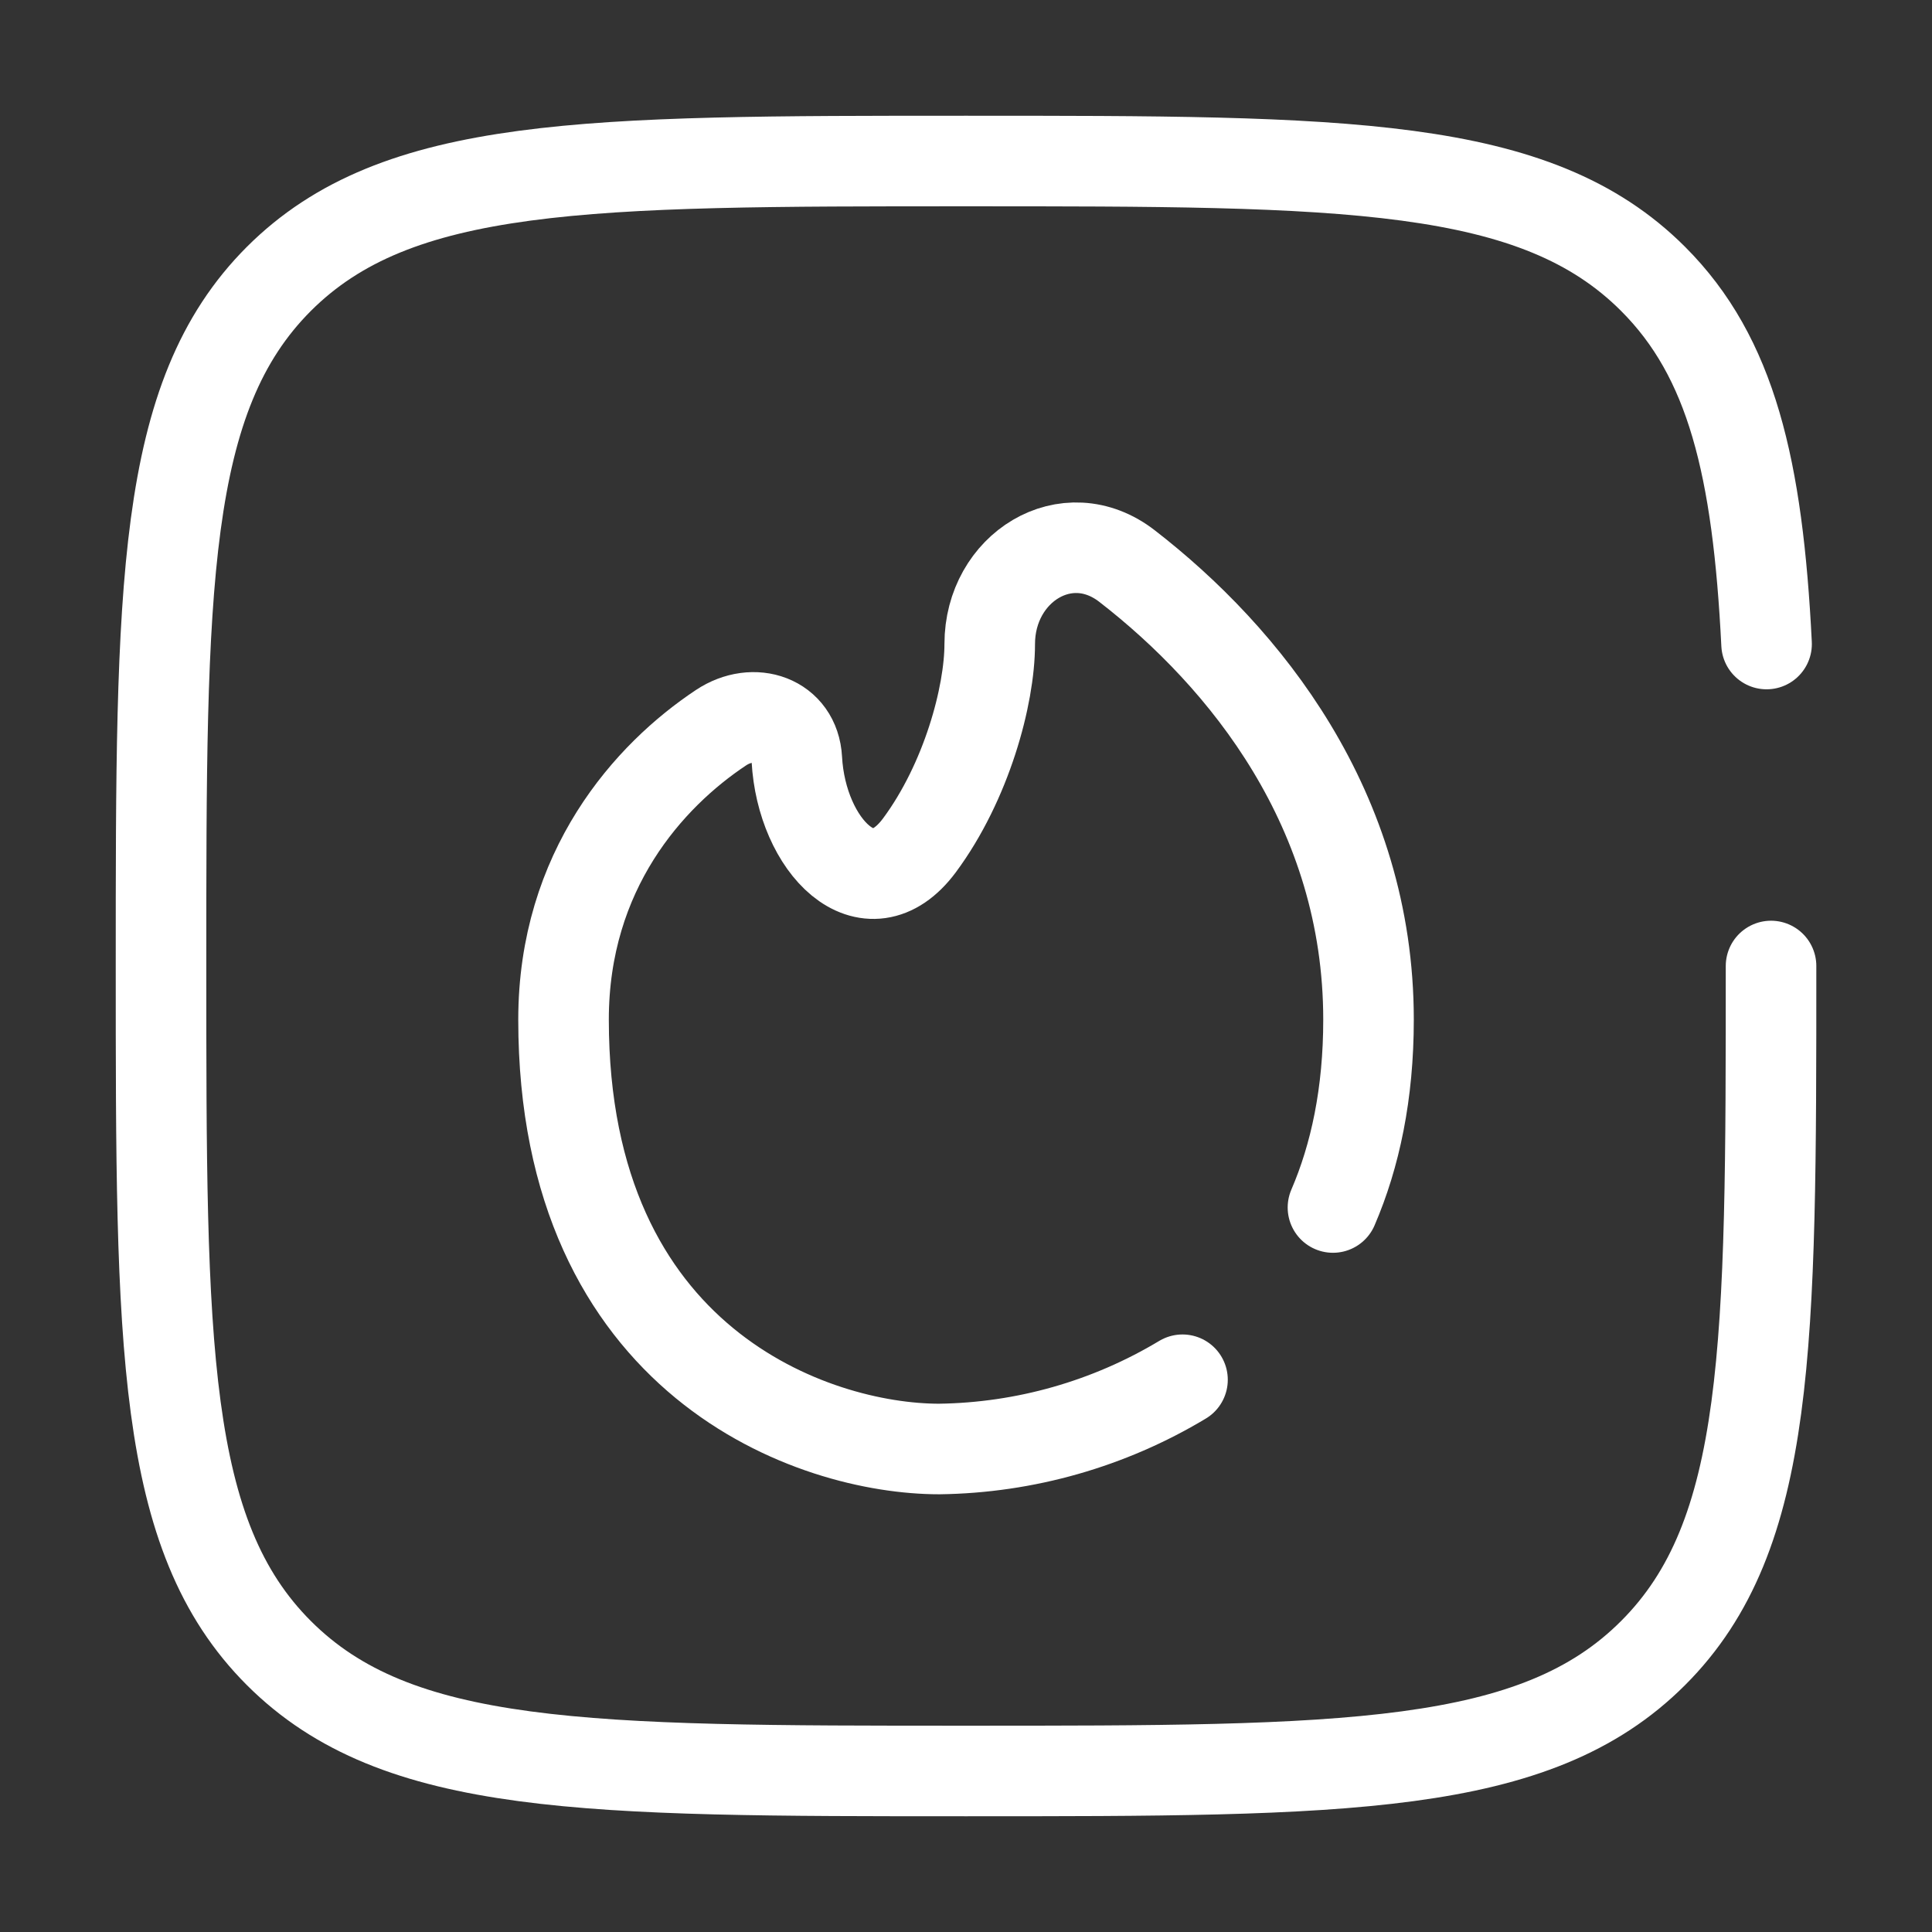
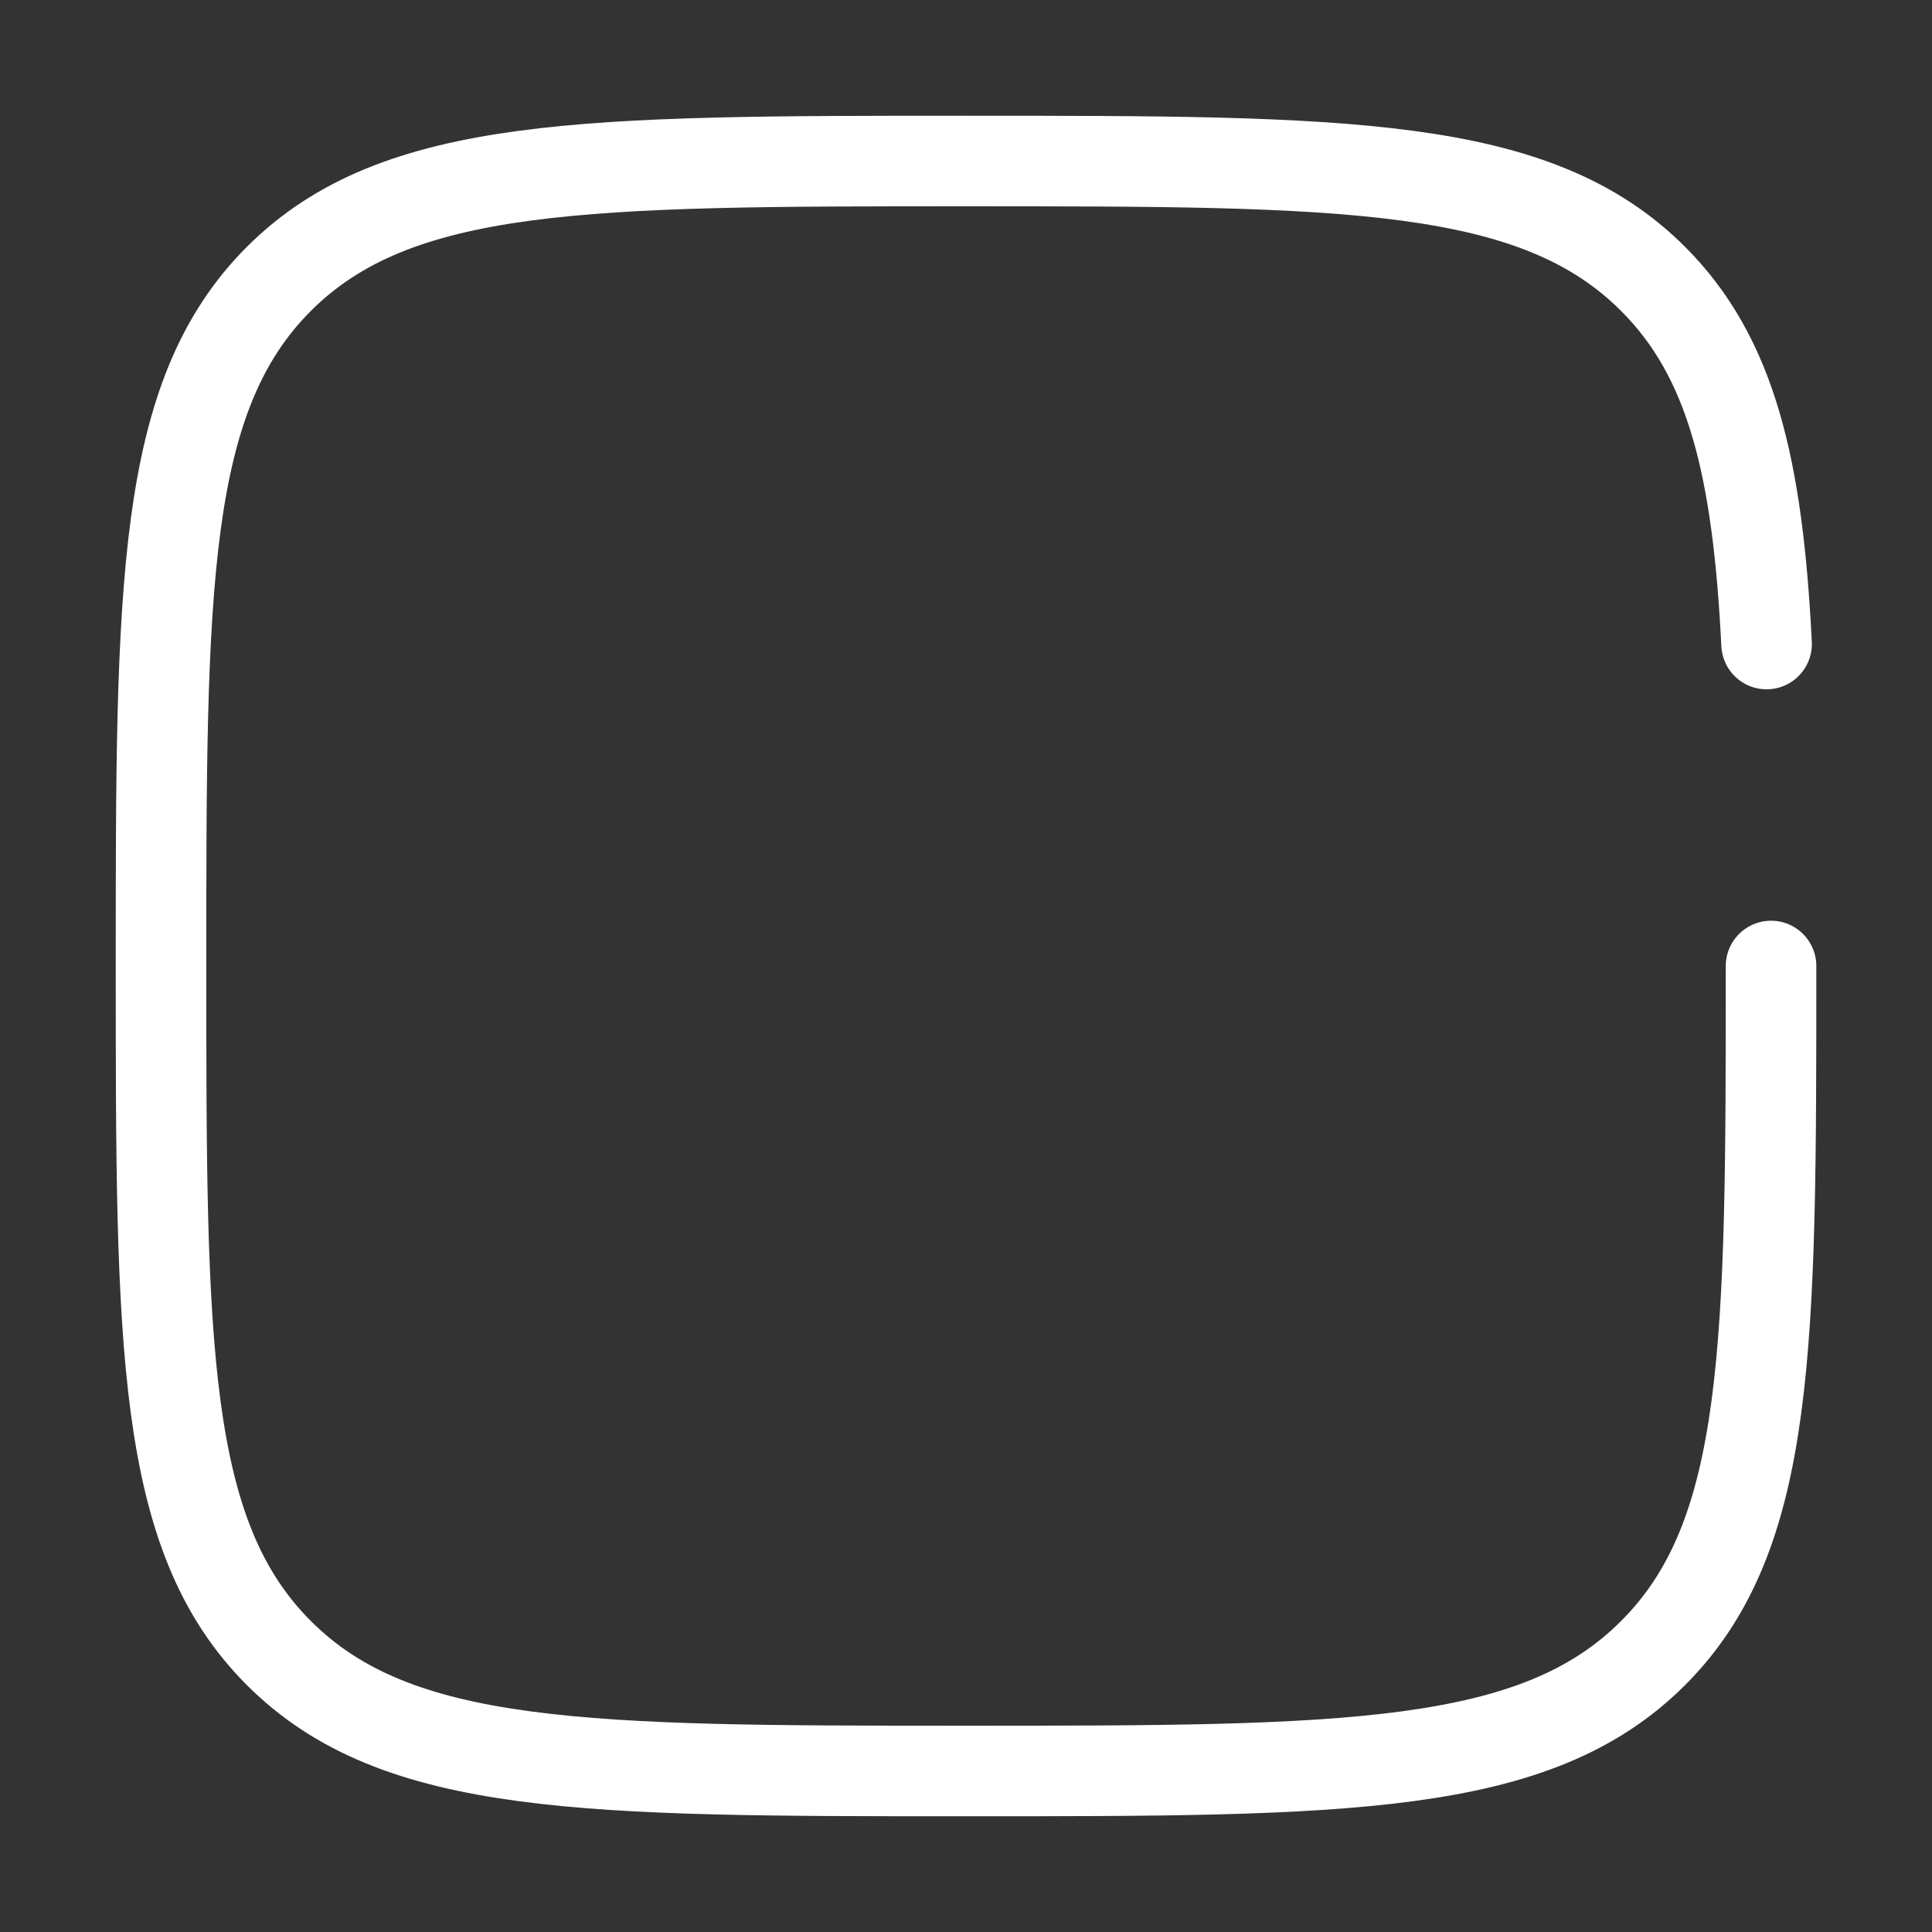
<svg xmlns="http://www.w3.org/2000/svg" width="32" height="32" viewBox="0 0 32 32" fill="none">
  <rect x="0" y="0" width="32" height="32" fill="#333333" stroke="none" />
-   <path d="M22.078 20C22.447 19.143 22.667 18.115 22.667 16.889C22.667 13.408 20.614 10.883 18.667 9.376C17.67 8.603 16.393 9.404 16.393 10.667C16.393 11.524 16.007 12.951 15.229 14.001C14.375 15.149 13.275 14.003 13.198 12.575C13.163 11.921 12.486 11.692 11.942 12.053C10.751 12.844 9.334 14.413 9.334 16.889C9.334 22.577 13.482 24 15.557 24C16.978 23.981 18.368 23.585 19.586 22.853" stroke="white" stroke-width="1.5" stroke-linecap="round" />
  <path d="M29.334 16C29.334 22.285 29.334 25.428 27.38 27.38C25.43 29.333 22.286 29.333 16 29.333C9.715 29.333 6.572 29.333 4.619 27.38C2.667 25.429 2.667 22.285 2.667 16C2.667 9.715 2.667 6.572 4.619 4.619C6.574 2.667 9.715 2.667 16 2.667C22.286 2.667 25.428 2.667 27.38 4.619C28.679 5.917 29.114 7.743 29.26 10.667" stroke="white" stroke-width="1.5" stroke-linecap="round" />
</svg>